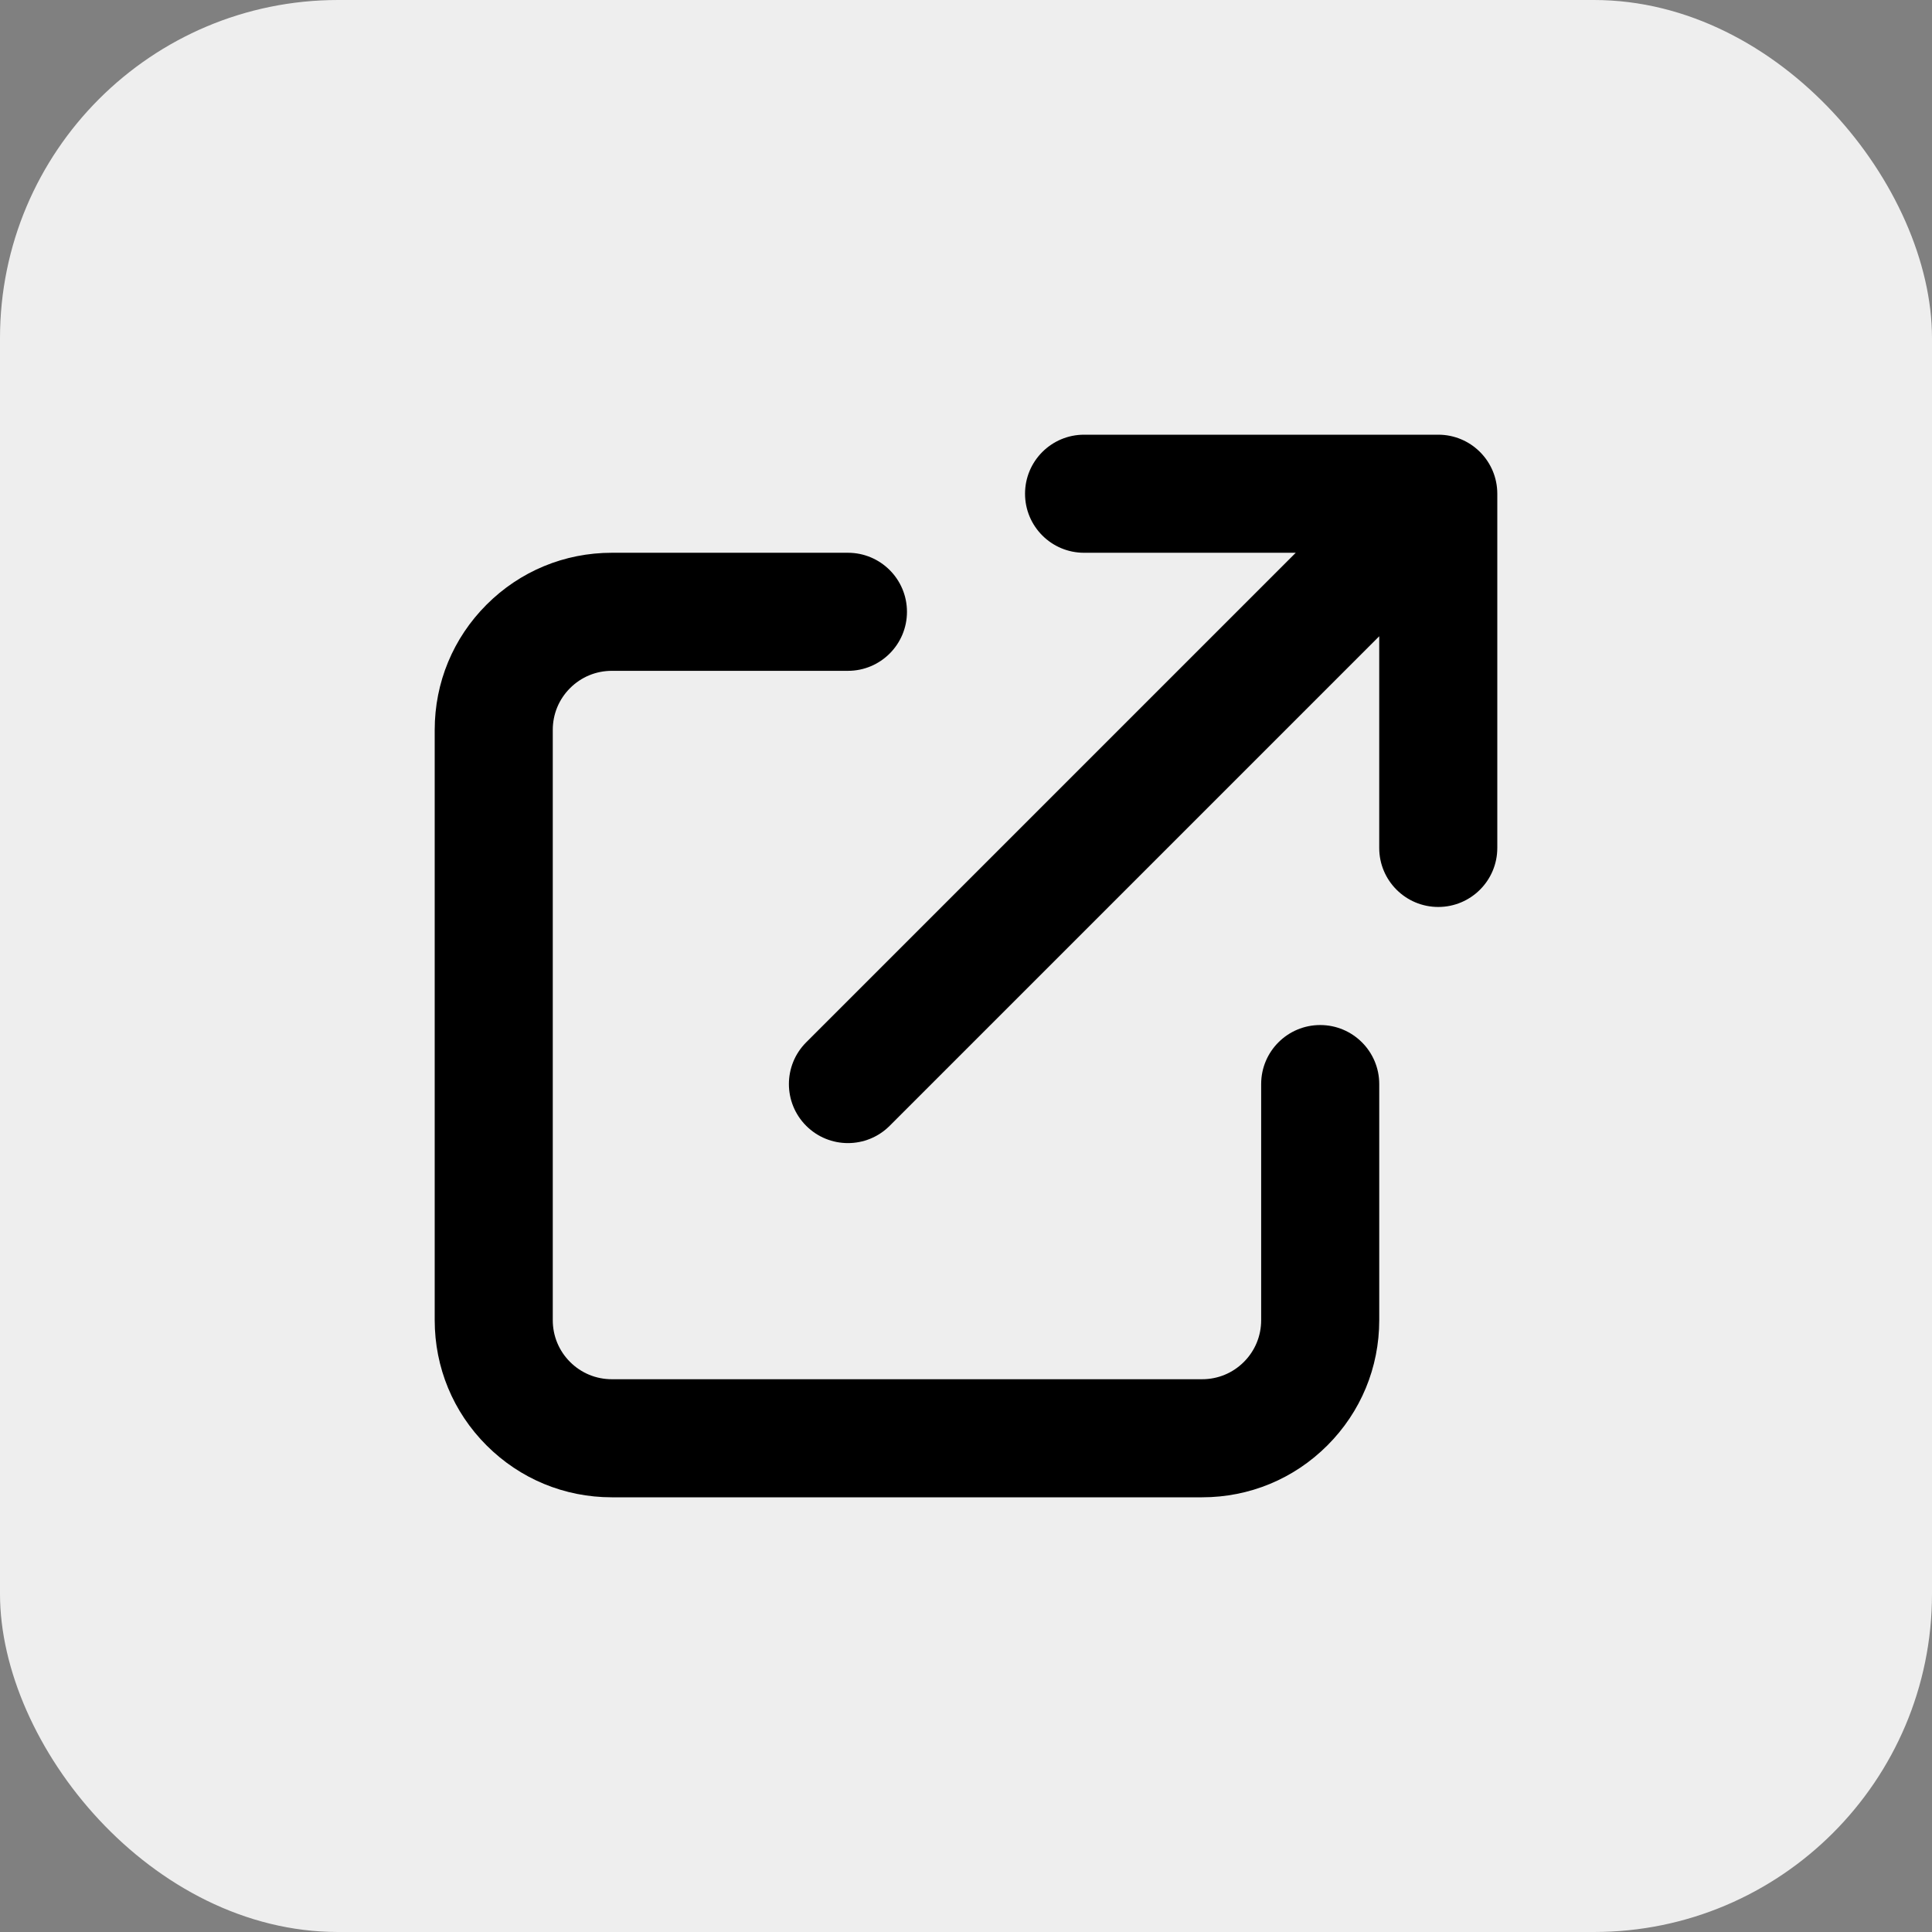
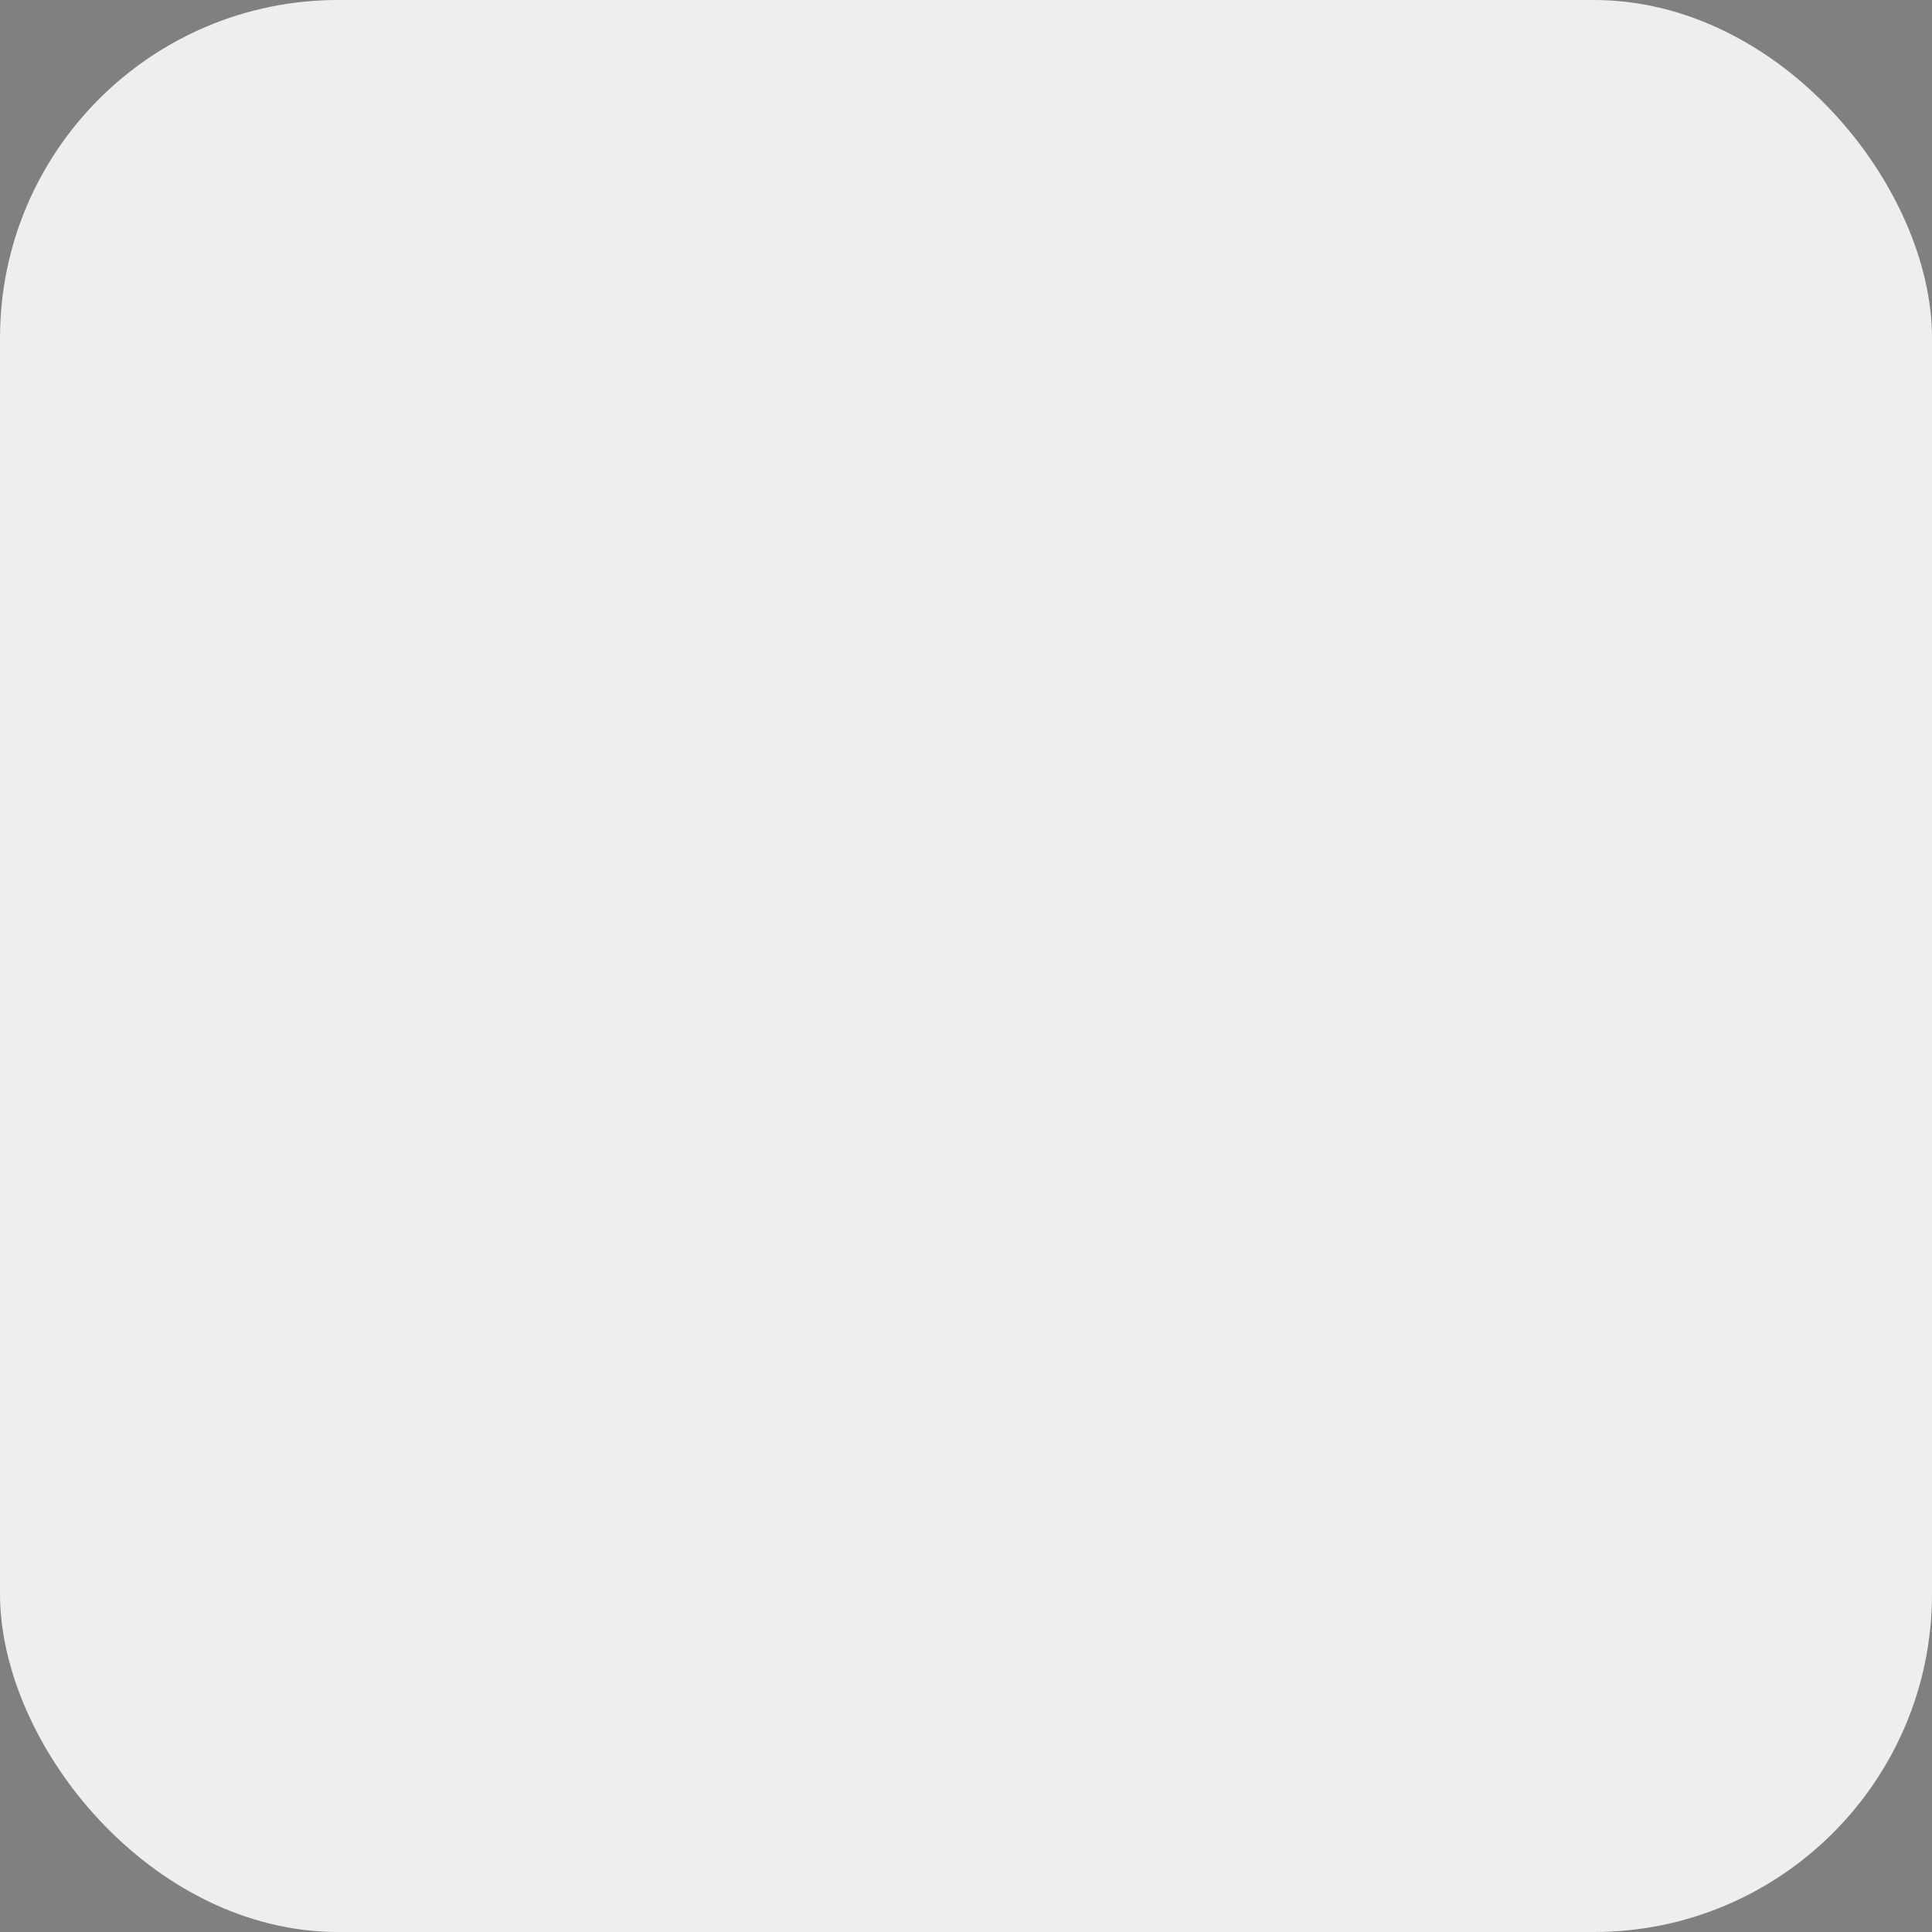
<svg xmlns="http://www.w3.org/2000/svg" width="400" height="400" viewBox="0 0 400 400" fill="none">
  <rect x="0" y="0" width="400" height="400" fill="#808080" stroke="none" />
  <rect width="400" height="400" rx="70" fill="#EEEEEE" />
  <g clip-path="url(#clip0_1979_228)">
    <path d="M248.889 310H126.667C116.872 310 107.665 306.186 100.74 299.26C93.814 292.335 90.001 283.126 90.001 273.333V151.111C90.001 141.317 93.815 132.109 100.74 125.184C107.665 118.259 116.873 114.445 126.667 114.445H175.556C182.307 114.445 187.778 119.916 187.778 126.667C187.778 133.417 182.307 138.889 175.556 138.889H126.667C123.402 138.889 120.333 140.161 118.025 142.469C115.717 144.777 114.445 147.846 114.445 151.111V273.333C114.445 276.598 115.717 279.667 118.025 281.976C120.333 284.284 123.402 285.555 126.667 285.555H248.889C252.153 285.555 255.222 284.284 257.531 281.975C259.839 279.667 261.11 276.598 261.11 273.333V224.444C261.11 217.694 266.583 212.223 273.333 212.223C280.084 212.223 285.556 217.694 285.556 224.444V273.333C285.556 283.127 281.742 292.335 274.816 299.26C267.89 306.186 258.682 310 248.889 310ZM175.556 236.666C172.428 236.666 169.3 235.473 166.914 233.087C162.141 228.314 162.141 220.574 166.914 215.802L268.27 114.445H224.445C217.694 114.445 212.223 108.973 212.223 102.222C212.223 95.472 217.694 90 224.445 90H297.778C299.468 90 301.078 90.343 302.543 90.964C303.91 91.542 305.193 92.379 306.316 93.477L306.317 93.478C306.325 93.486 306.333 93.494 306.341 93.502C306.343 93.504 306.346 93.507 306.348 93.509C306.354 93.515 306.361 93.521 306.367 93.528C306.371 93.532 306.375 93.536 306.379 93.54C306.384 93.544 306.389 93.55 306.393 93.553C306.401 93.562 306.411 93.571 306.419 93.58C306.428 93.588 306.437 93.598 306.446 93.606C306.45 93.611 306.456 93.616 306.459 93.62C306.464 93.624 306.467 93.628 306.471 93.632C306.478 93.639 306.484 93.645 306.49 93.652C306.492 93.653 306.495 93.656 306.497 93.659C306.505 93.667 306.513 93.675 306.521 93.683L306.522 93.684C307.619 94.808 308.457 96.091 309.035 97.457C309.655 98.921 309.999 100.531 309.999 102.222V175.555C309.999 182.306 304.527 187.777 297.776 187.777C291.026 187.777 285.554 182.306 285.554 175.555V131.73L184.196 233.087C181.812 235.474 178.684 236.666 175.556 236.666Z" fill="black" />
  </g>
  <defs>
    <clipPath id="clip0_1979_228">
-       <rect width="220" height="220" fill="white" transform="translate(90 90)" />
-     </clipPath>
+       </clipPath>
  </defs>
</svg>